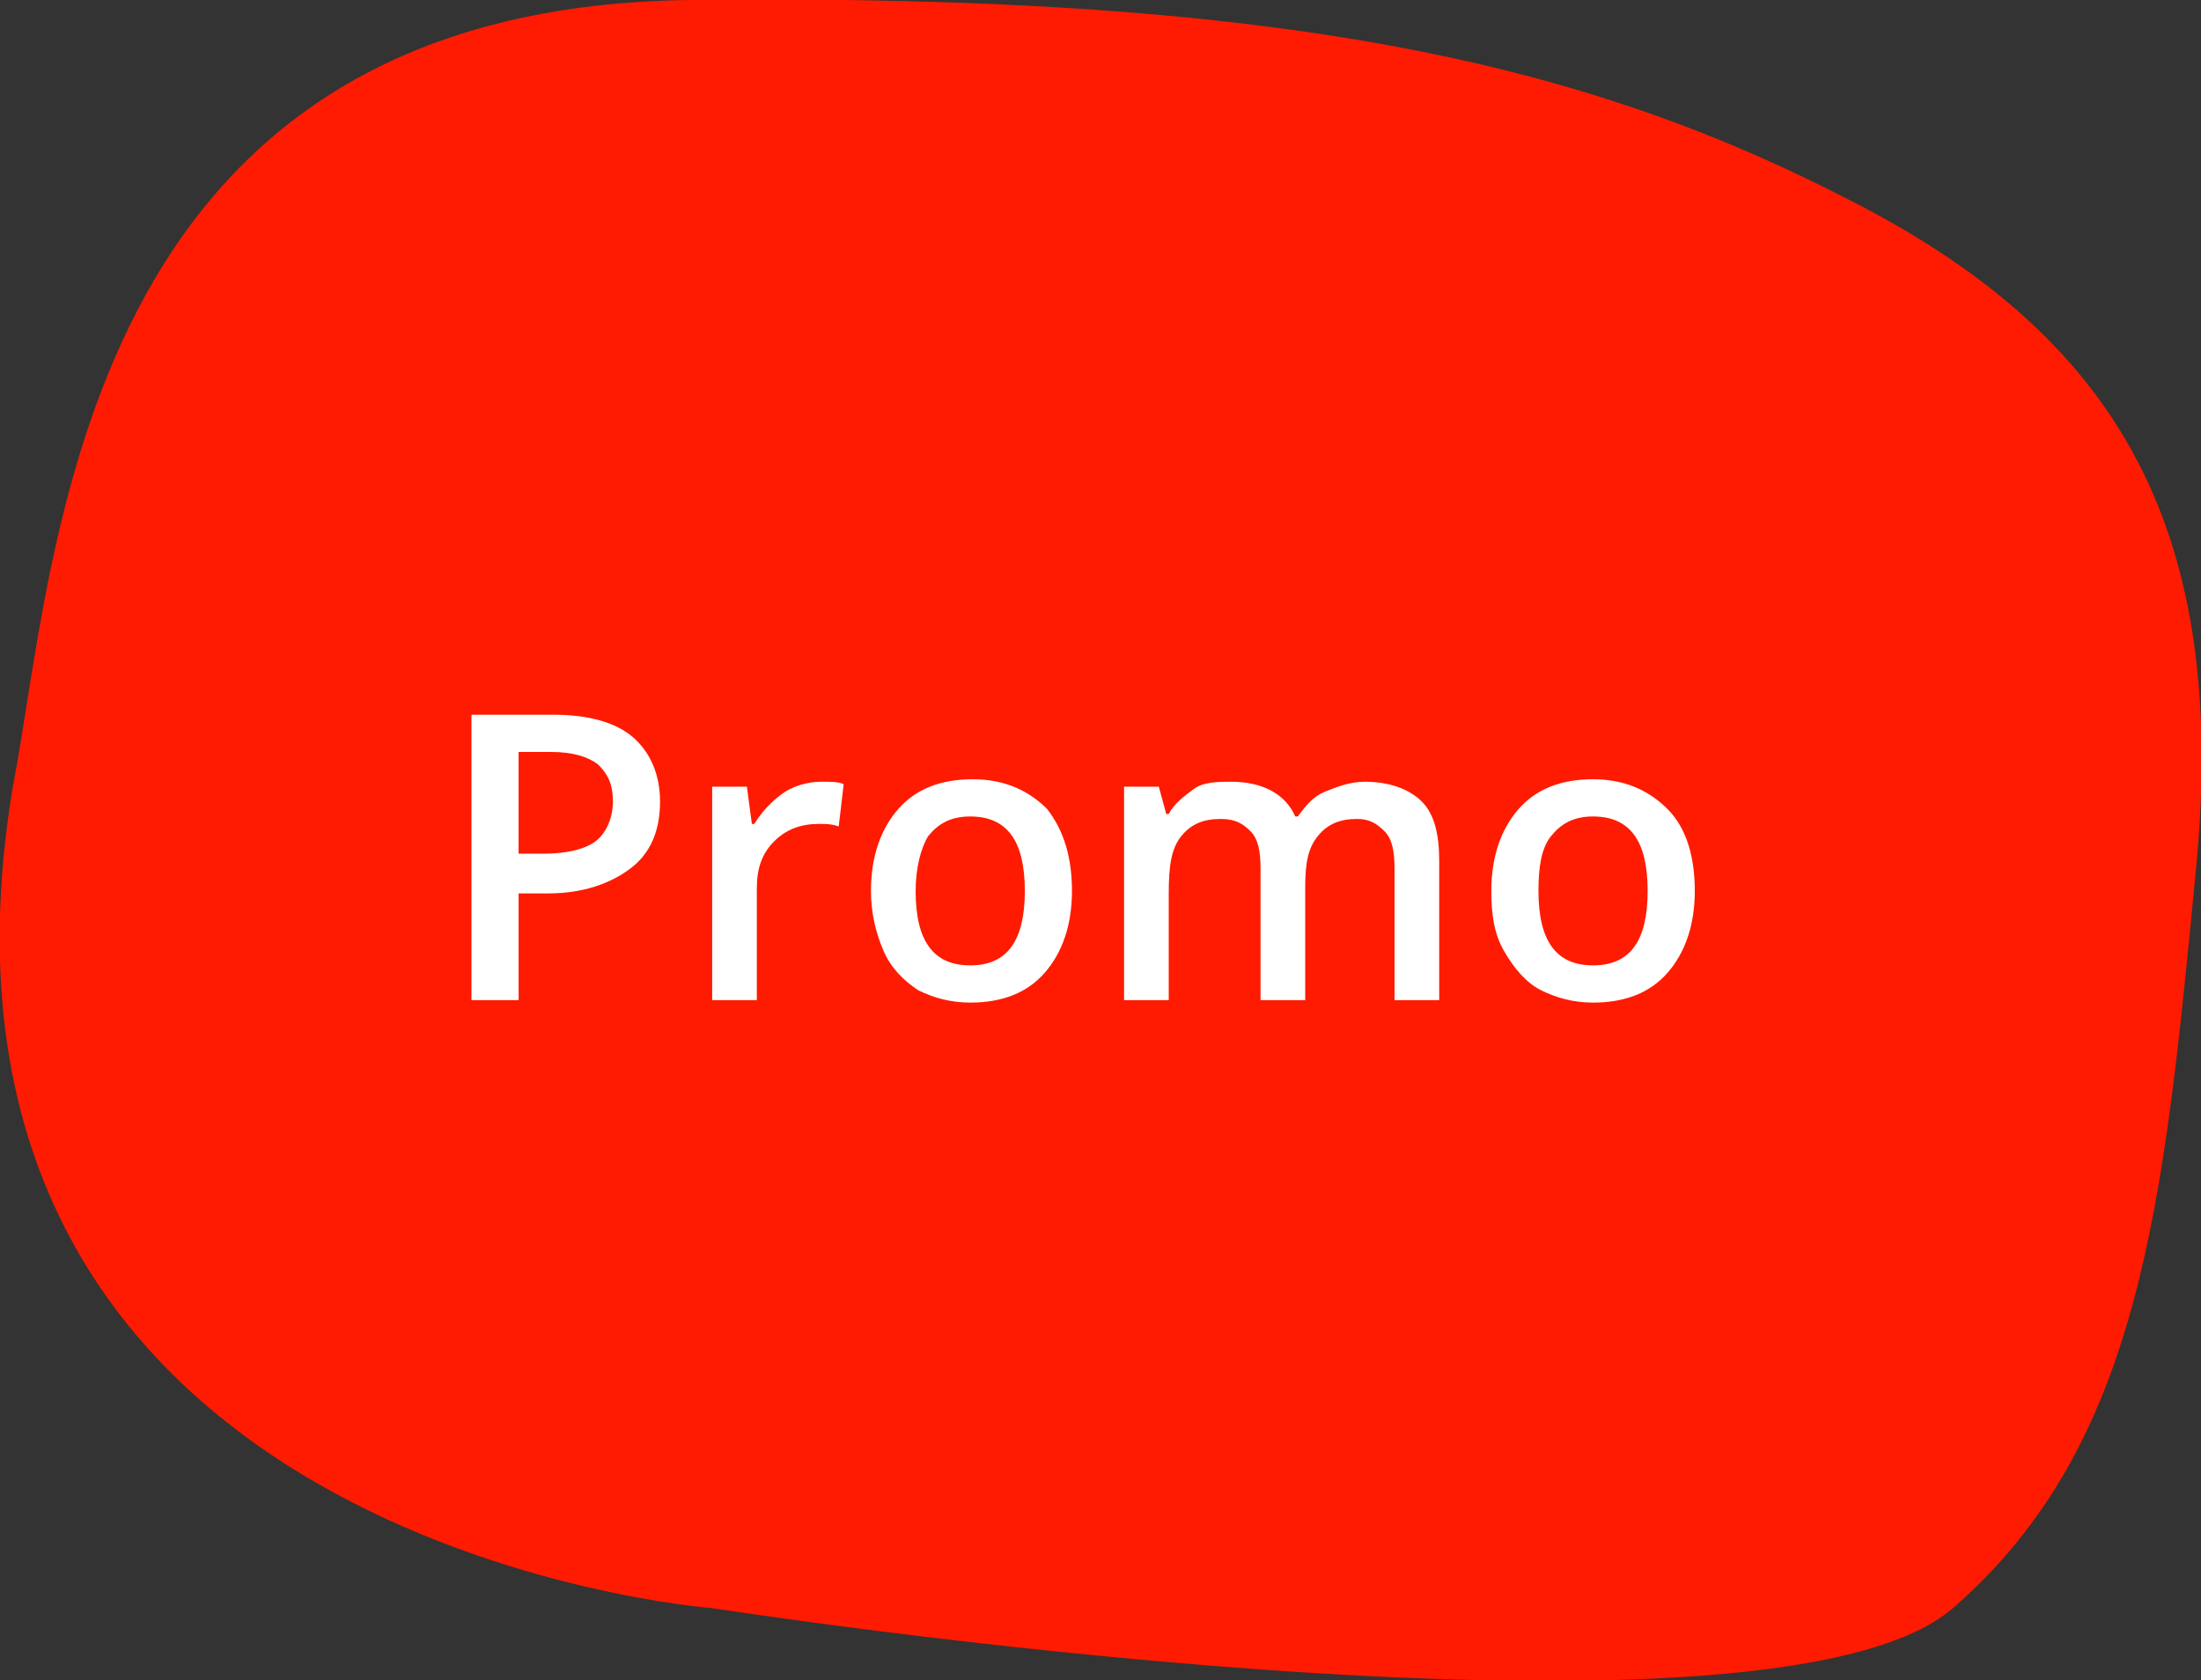
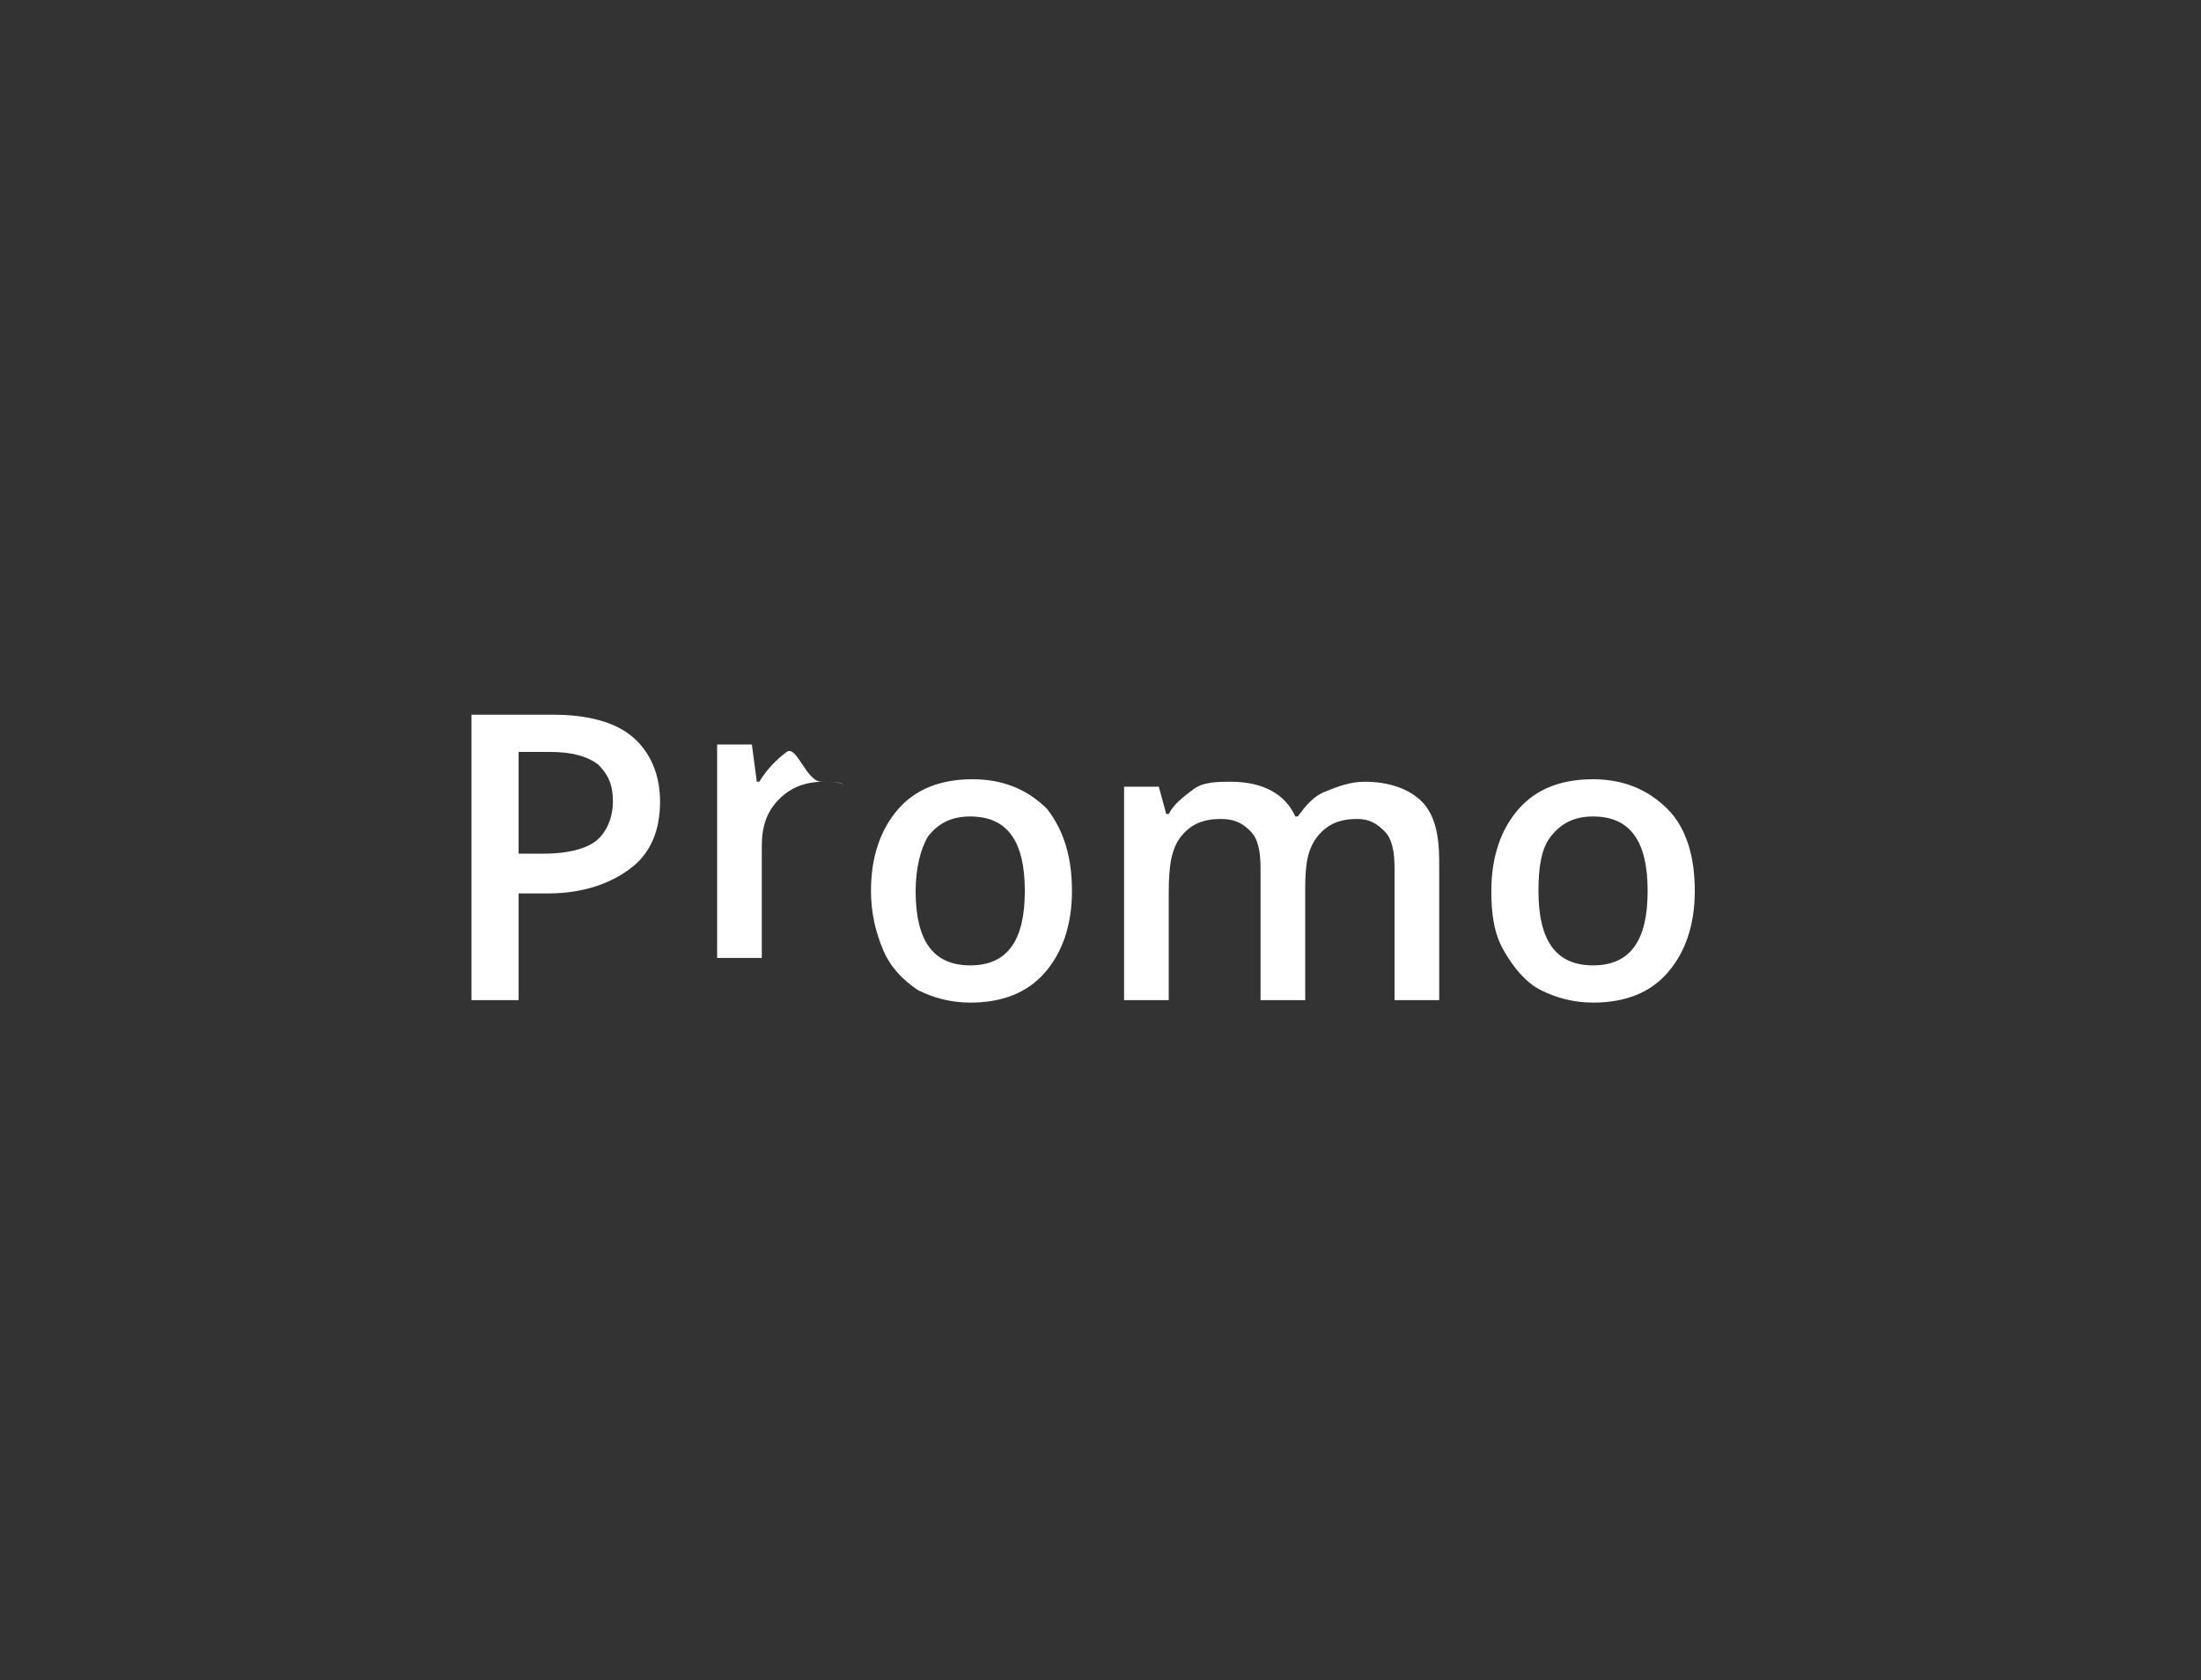
<svg xmlns="http://www.w3.org/2000/svg" version="1.1" id="Calque_1" x="0px" y="0px" viewBox="0 0 88.7 67.7" style="enable-background:new 0 0 88.7 67.7;" xml:space="preserve">
  <rect x="0" y="0" width="88.7" height="67.7" fill="#333333" stroke="none" />
  <style type="text/css">
	.st0{fill:#FE1B01;}
	.st1{fill:#FFFFFF;}
</style>
-   <path id="Tracé_1189" class="st0" d="M0.5,31.8C2.3,22.5,3,0.3,27.8,0S64.5,2.8,75,8.3S89.8,21.5,88.5,35s-2.2,23.2-9.8,29.8  s-50,0-50,0S-4.5,62.3,0.5,31.8z" />
  <path class="st1" d="M26.6,32.3c0,1.2-0.4,2.1-1.2,2.7s-1.9,1-3.3,1h-1.2v4.3H19V28.8h3.3c1.4,0,2.5,0.3,3.2,0.9  S26.6,31.2,26.6,32.3z M20.9,34.4h1c1,0,1.7-0.2,2.1-0.5c0.4-0.3,0.7-0.9,0.7-1.6c0-0.7-0.2-1.1-0.6-1.5c-0.4-0.3-1-0.5-1.9-0.5  h-1.3V34.4z" />
-   <path class="st1" d="M33.1,31.5c0.4,0,0.7,0,0.9,0.1l-0.2,1.7c-0.3-0.1-0.5-0.1-0.8-0.1c-0.7,0-1.3,0.2-1.8,0.7  c-0.5,0.5-0.7,1.1-0.7,1.9v4.5h-1.8v-8.6h1.4l0.2,1.5h0.1c0.3-0.5,0.7-0.9,1.1-1.2S32.5,31.5,33.1,31.5z" />
+   <path class="st1" d="M33.1,31.5c0.4,0,0.7,0,0.9,0.1c-0.3-0.1-0.5-0.1-0.8-0.1c-0.7,0-1.3,0.2-1.8,0.7  c-0.5,0.5-0.7,1.1-0.7,1.9v4.5h-1.8v-8.6h1.4l0.2,1.5h0.1c0.3-0.5,0.7-0.9,1.1-1.2S32.5,31.5,33.1,31.5z" />
  <path class="st1" d="M43.2,35.9c0,1.4-0.4,2.5-1.1,3.3c-0.7,0.8-1.7,1.2-3,1.2c-0.8,0-1.5-0.2-2.1-0.5c-0.6-0.4-1.1-0.9-1.4-1.6  c-0.3-0.7-0.5-1.5-0.5-2.4c0-1.4,0.4-2.5,1.1-3.3s1.7-1.2,3-1.2c1.2,0,2.2,0.4,3,1.2C42.9,33.5,43.2,34.6,43.2,35.9z M36.9,35.9  c0,2,0.7,3,2.2,3c1.5,0,2.2-1,2.2-3c0-2-0.7-3-2.2-3c-0.8,0-1.3,0.3-1.7,0.8C37.1,34.2,36.9,35,36.9,35.9z" />
  <path class="st1" d="M52.6,40.3h-1.8v-5.3c0-0.7-0.1-1.2-0.4-1.5S49.8,33,49.2,33c-0.7,0-1.2,0.2-1.6,0.7s-0.5,1.2-0.5,2.3v4.3h-1.8  v-8.6h1.4l0.3,1.1h0.1c0.2-0.4,0.6-0.7,1-1s1-0.3,1.5-0.3c1.3,0,2.2,0.5,2.6,1.4h0.1c0.3-0.4,0.6-0.8,1.1-1s1-0.4,1.6-0.4  c1,0,1.8,0.3,2.3,0.8s0.7,1.3,0.7,2.4v5.6h-1.8v-5.3c0-0.7-0.1-1.2-0.4-1.5S55.2,33,54.7,33c-0.7,0-1.2,0.2-1.6,0.7  s-0.5,1.1-0.5,2.1V40.3z" />
  <path class="st1" d="M68.3,35.9c0,1.4-0.4,2.5-1.1,3.3s-1.7,1.2-3,1.2c-0.8,0-1.5-0.2-2.1-0.5S61,39,60.6,38.3s-0.5-1.5-0.5-2.4  c0-1.4,0.4-2.5,1.1-3.3s1.7-1.2,3-1.2c1.2,0,2.2,0.4,3,1.2S68.3,34.6,68.3,35.9z M62,35.9c0,2,0.7,3,2.2,3c1.5,0,2.2-1,2.2-3  c0-2-0.7-3-2.2-3c-0.8,0-1.3,0.3-1.7,0.8S62,35,62,35.9z" />
</svg>